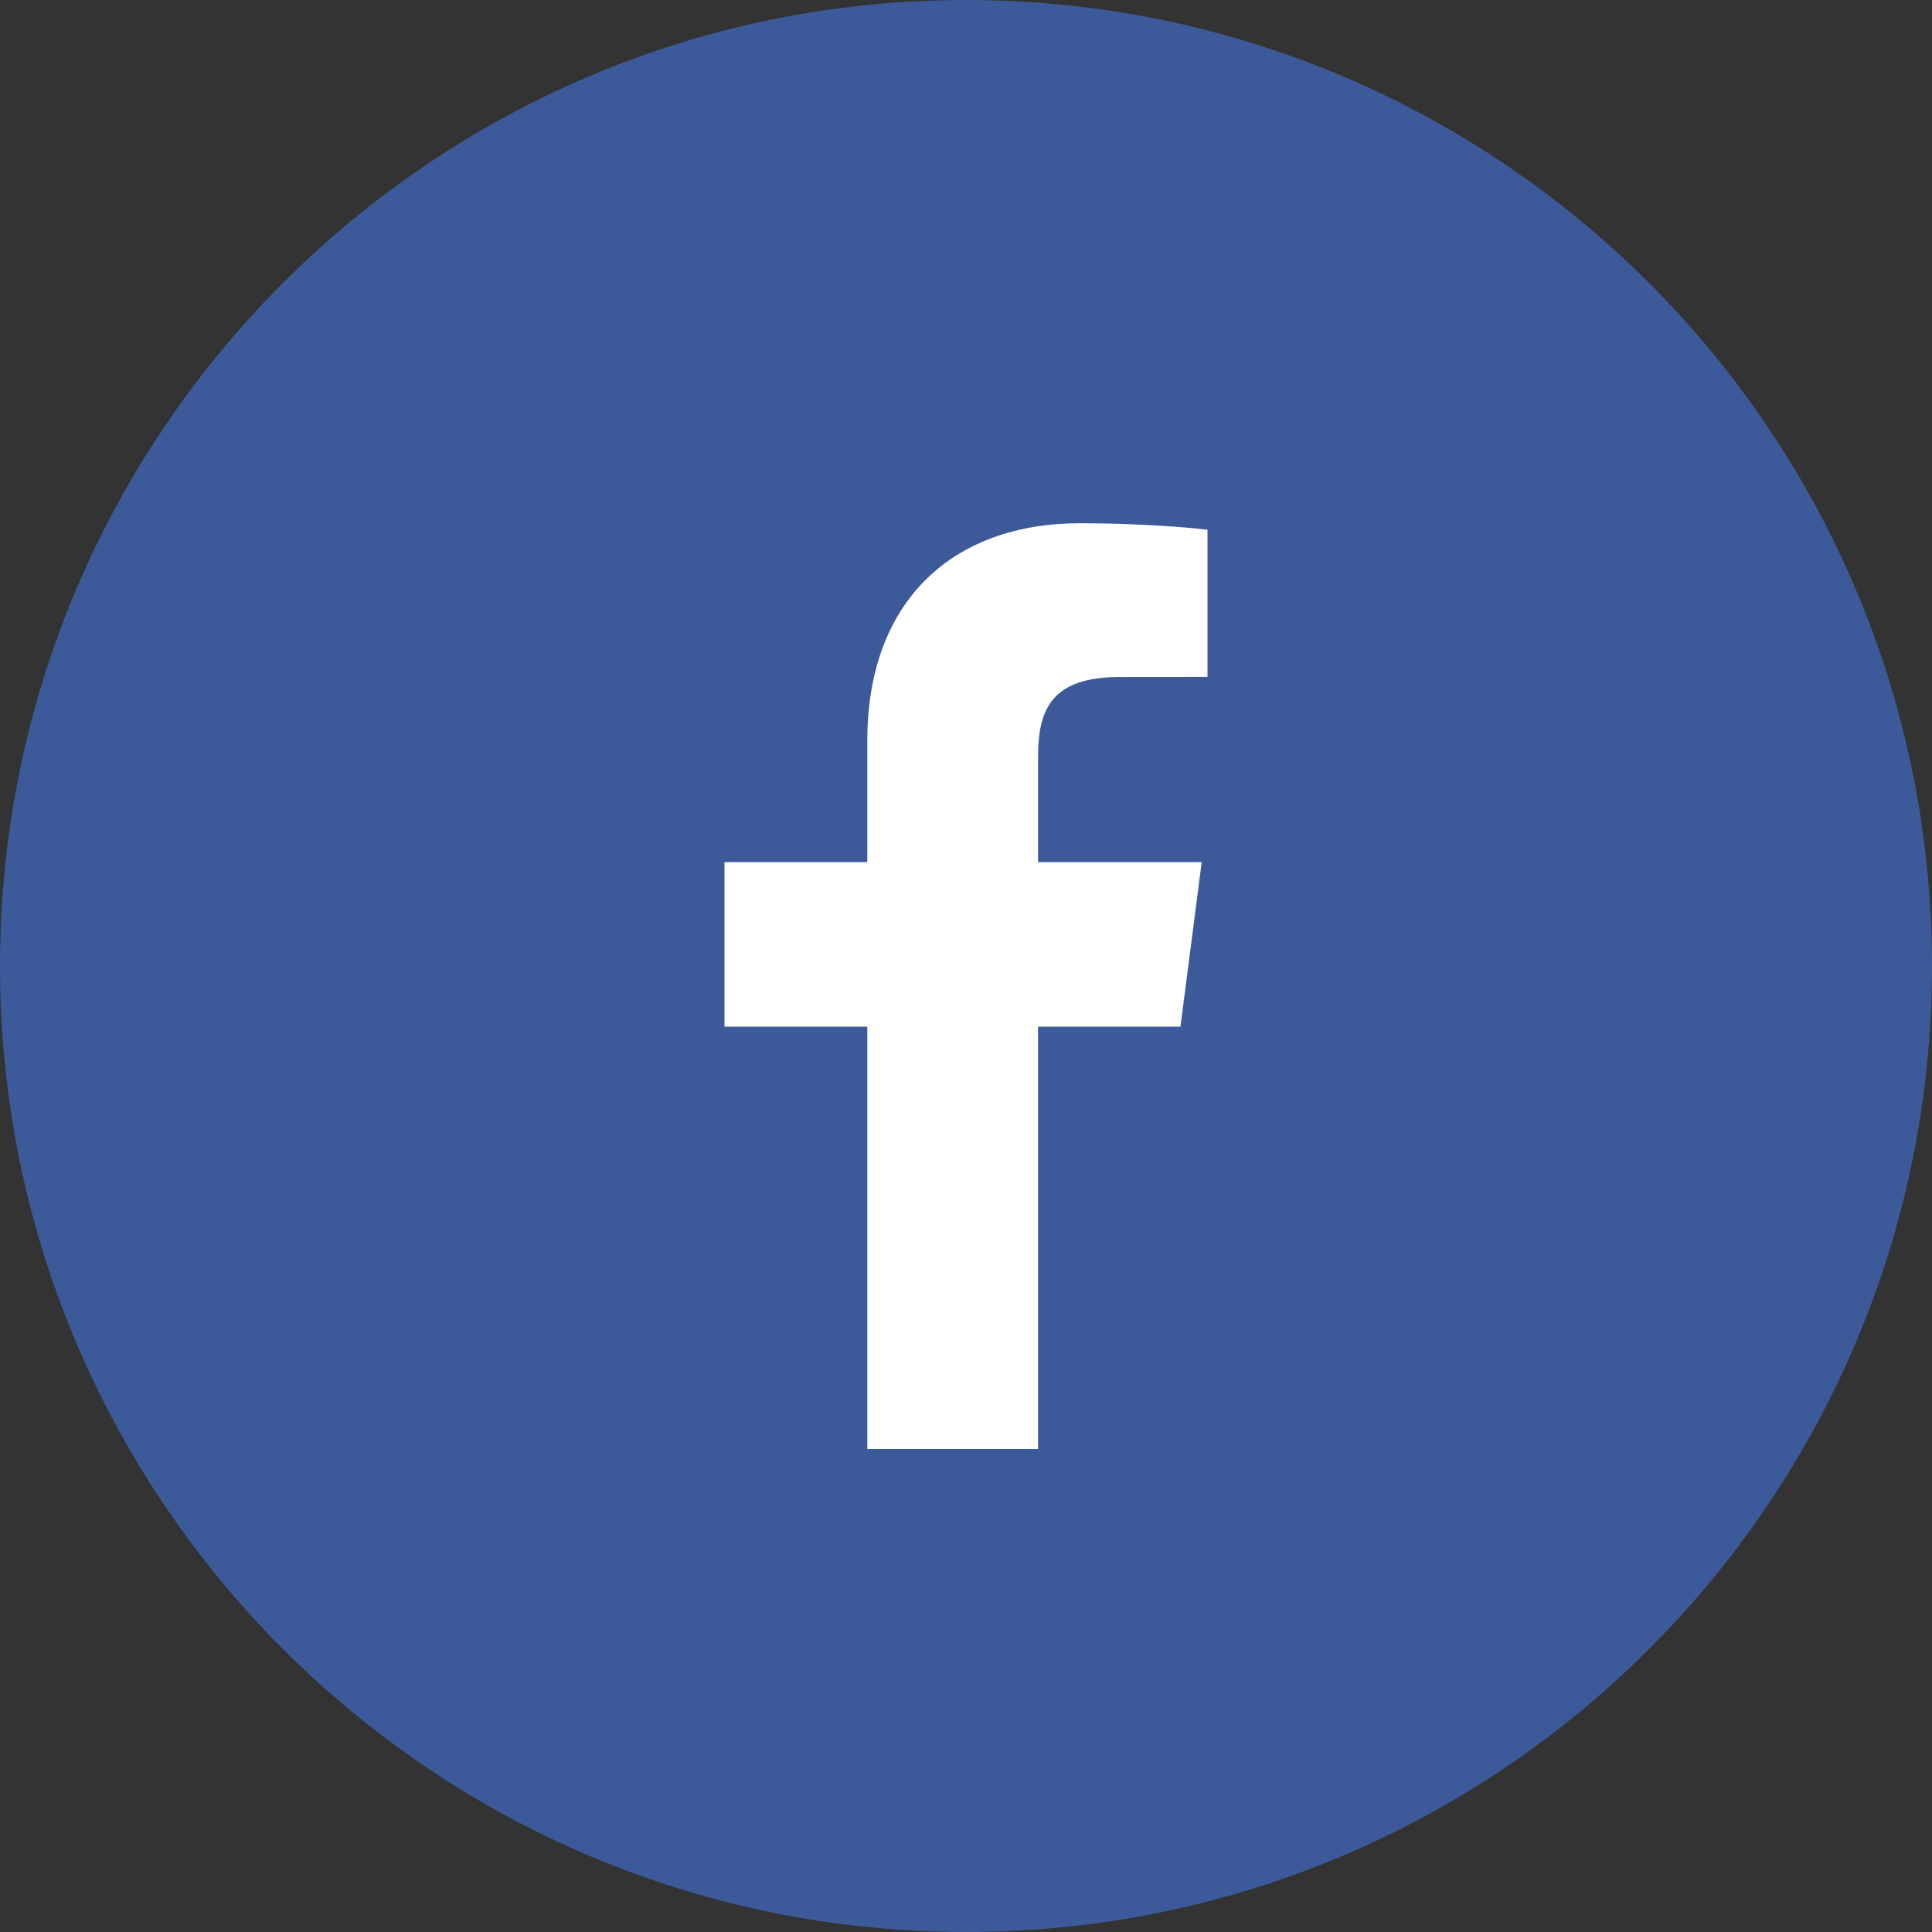
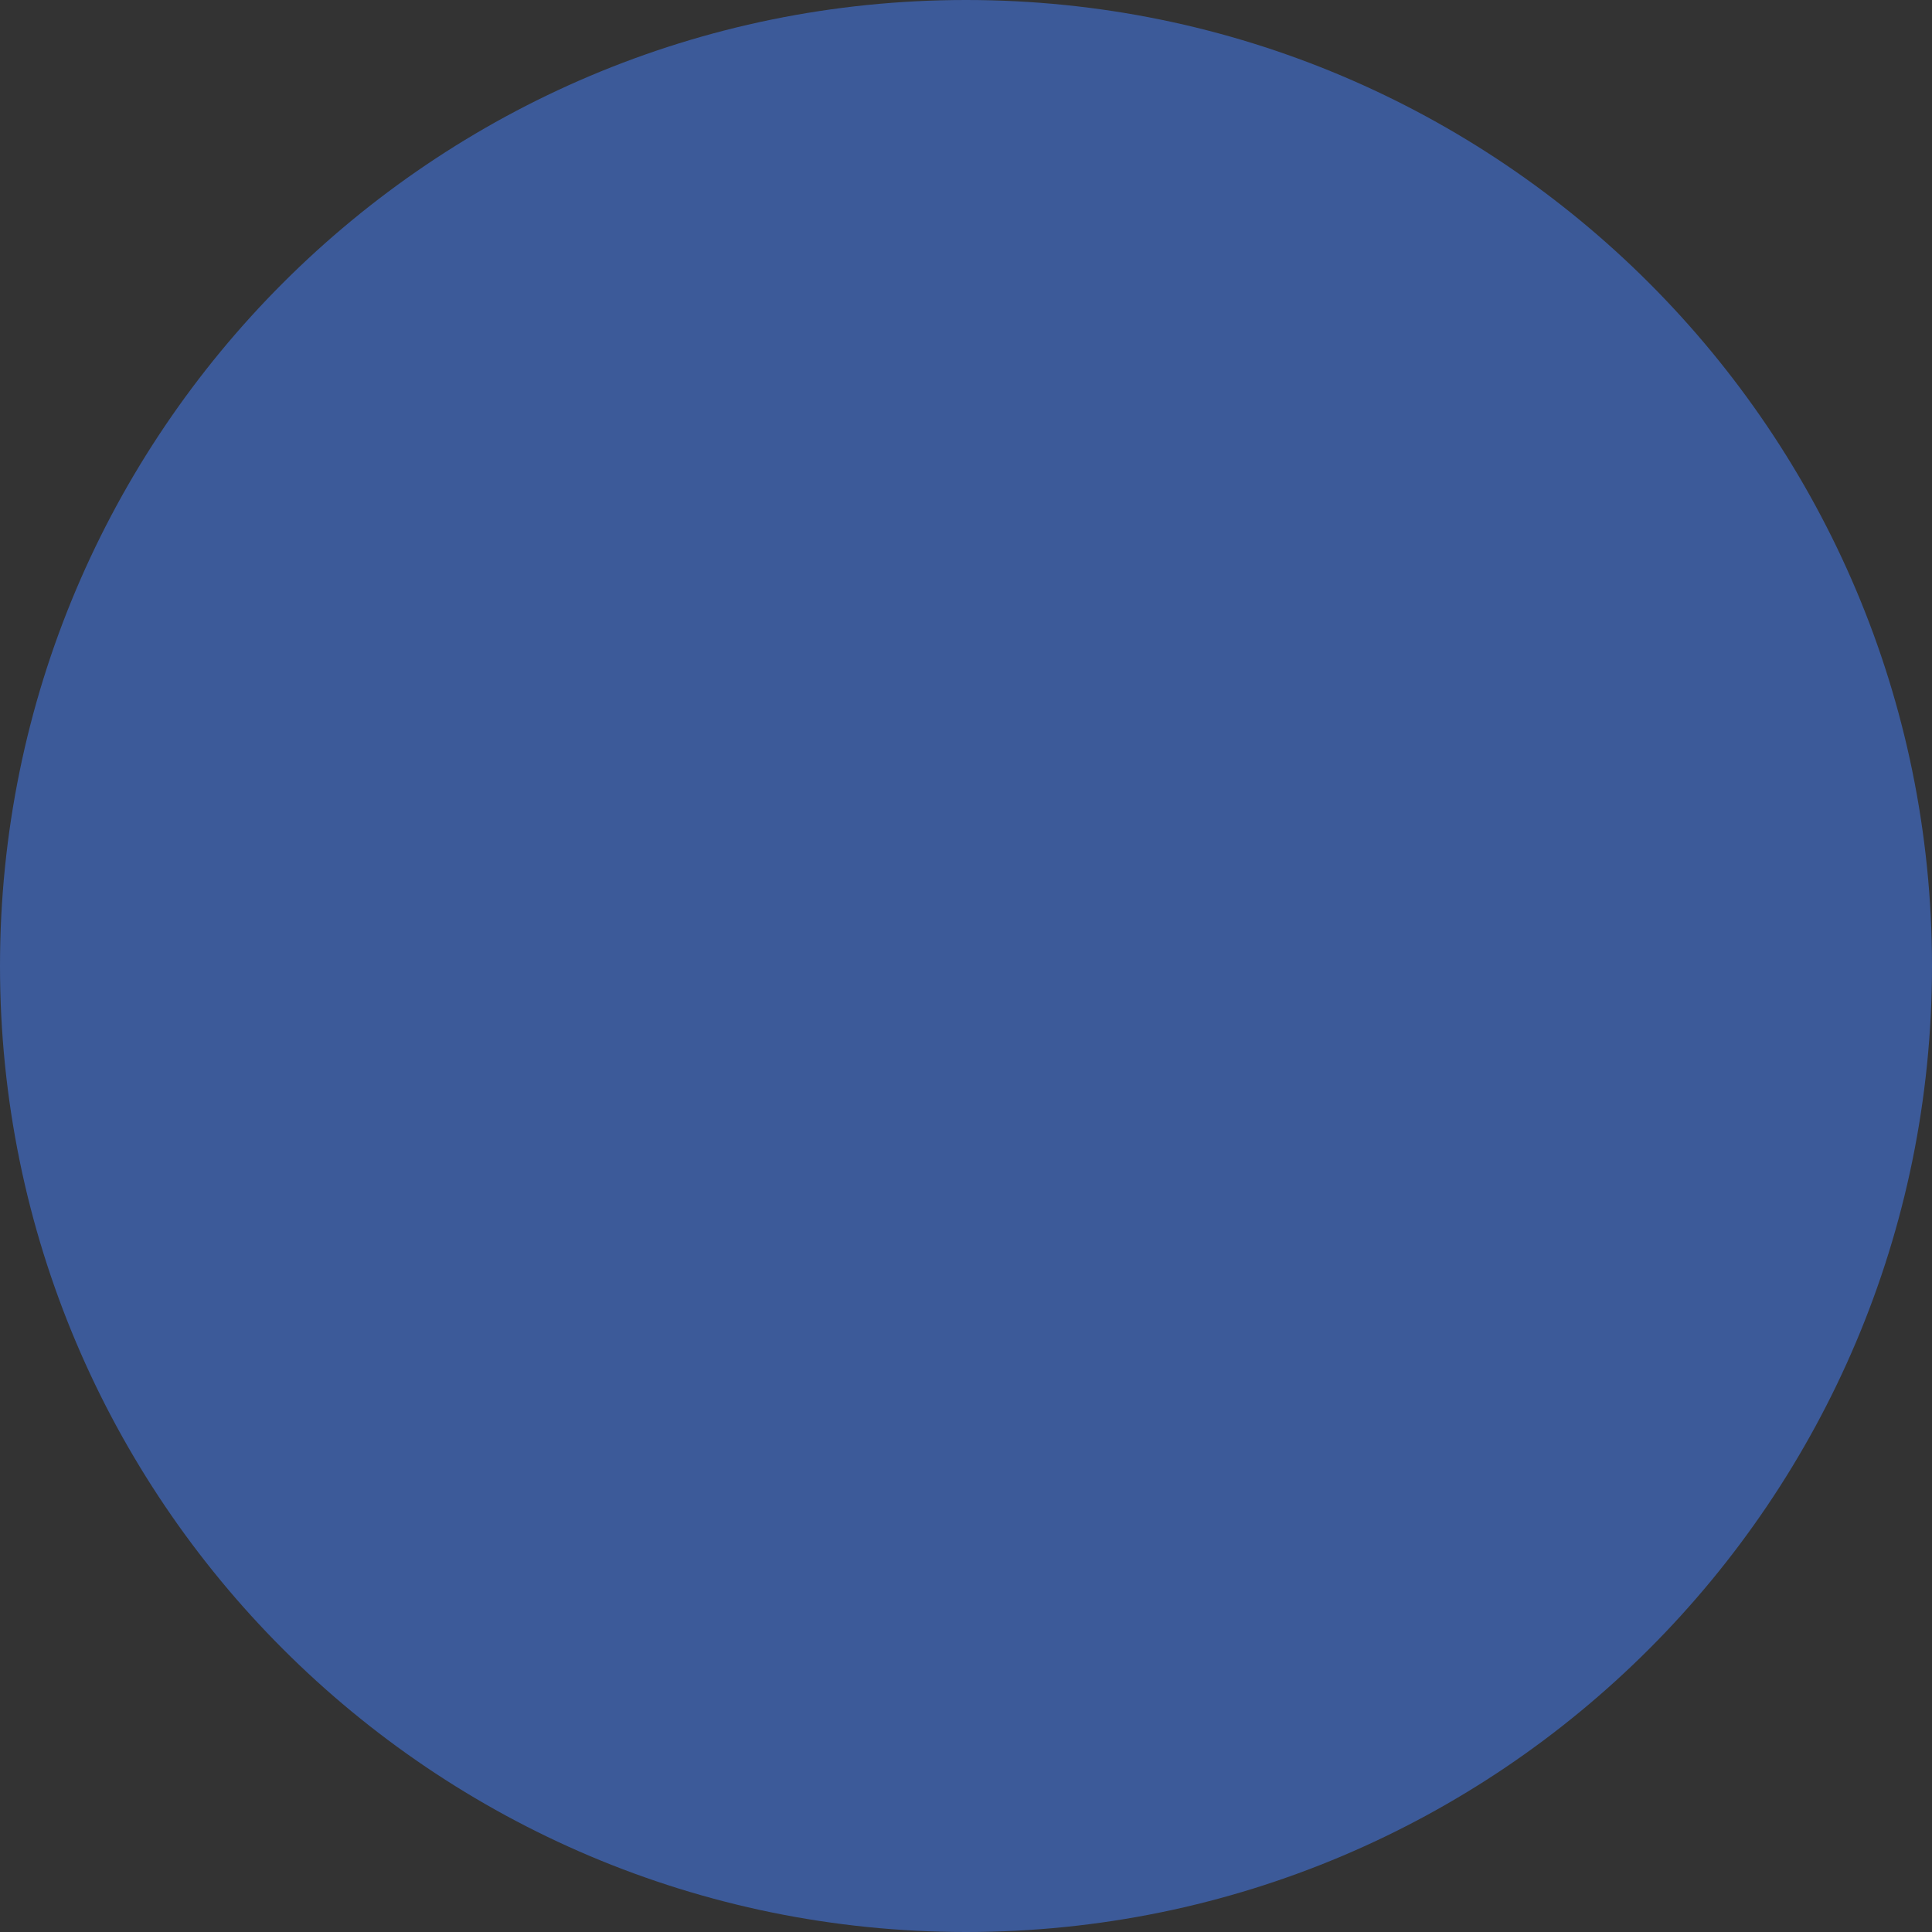
<svg xmlns="http://www.w3.org/2000/svg" width="24" height="24" viewBox="0 0 24 24" fill="none">
  <rect x="0" y="0" width="24" height="24" fill="#333333" stroke="none" />
  <path fill-rule="evenodd" clip-rule="evenodd" d="M12 24C18.627 24 24 18.627 24 12C24 5.373 18.627 0 12 0C5.373 0 0 5.373 0 12C0 18.627 5.373 24 12 24Z" fill="#3C5A99" />
-   <path d="M12.895 18V12.754H14.664L14.928 10.71H12.895V9.405C12.895 8.813 13.06 8.41 13.912 8.41L15 8.409V6.581C14.812 6.556 14.166 6.5 13.415 6.5C11.847 6.5 10.774 7.453 10.774 9.202V10.71H9V12.754H10.774V18H12.895Z" fill="white" />
</svg>